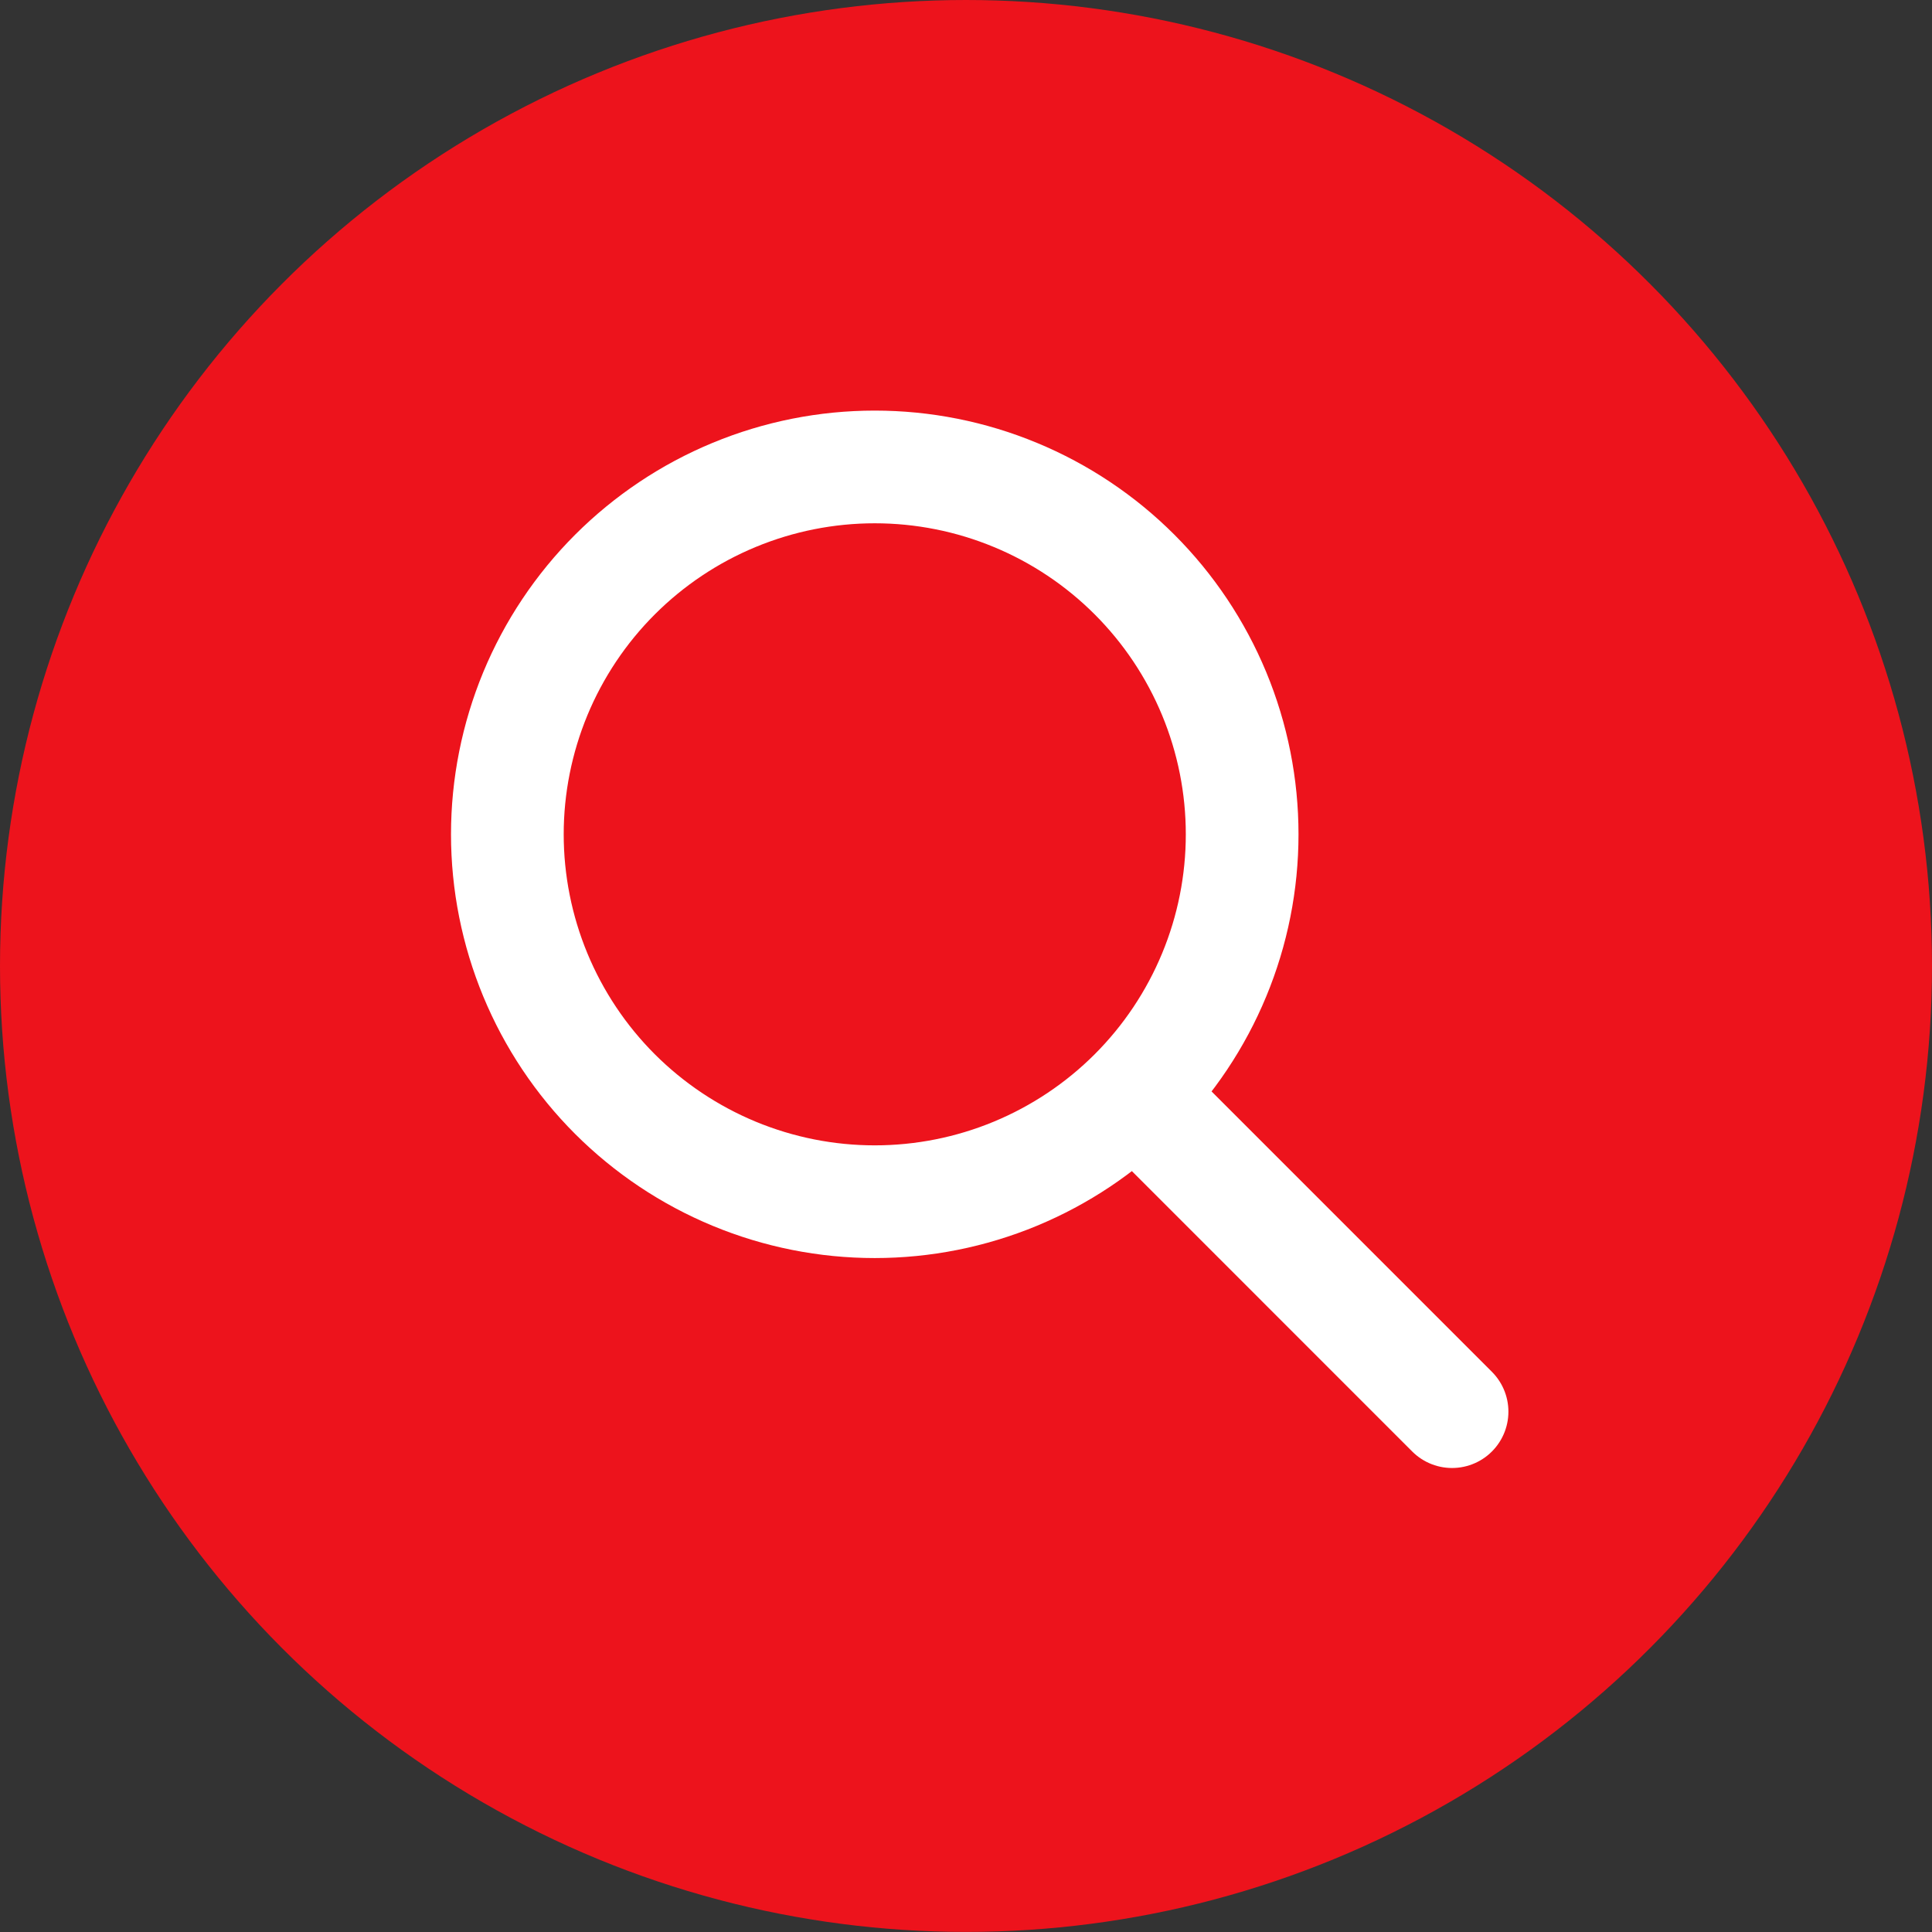
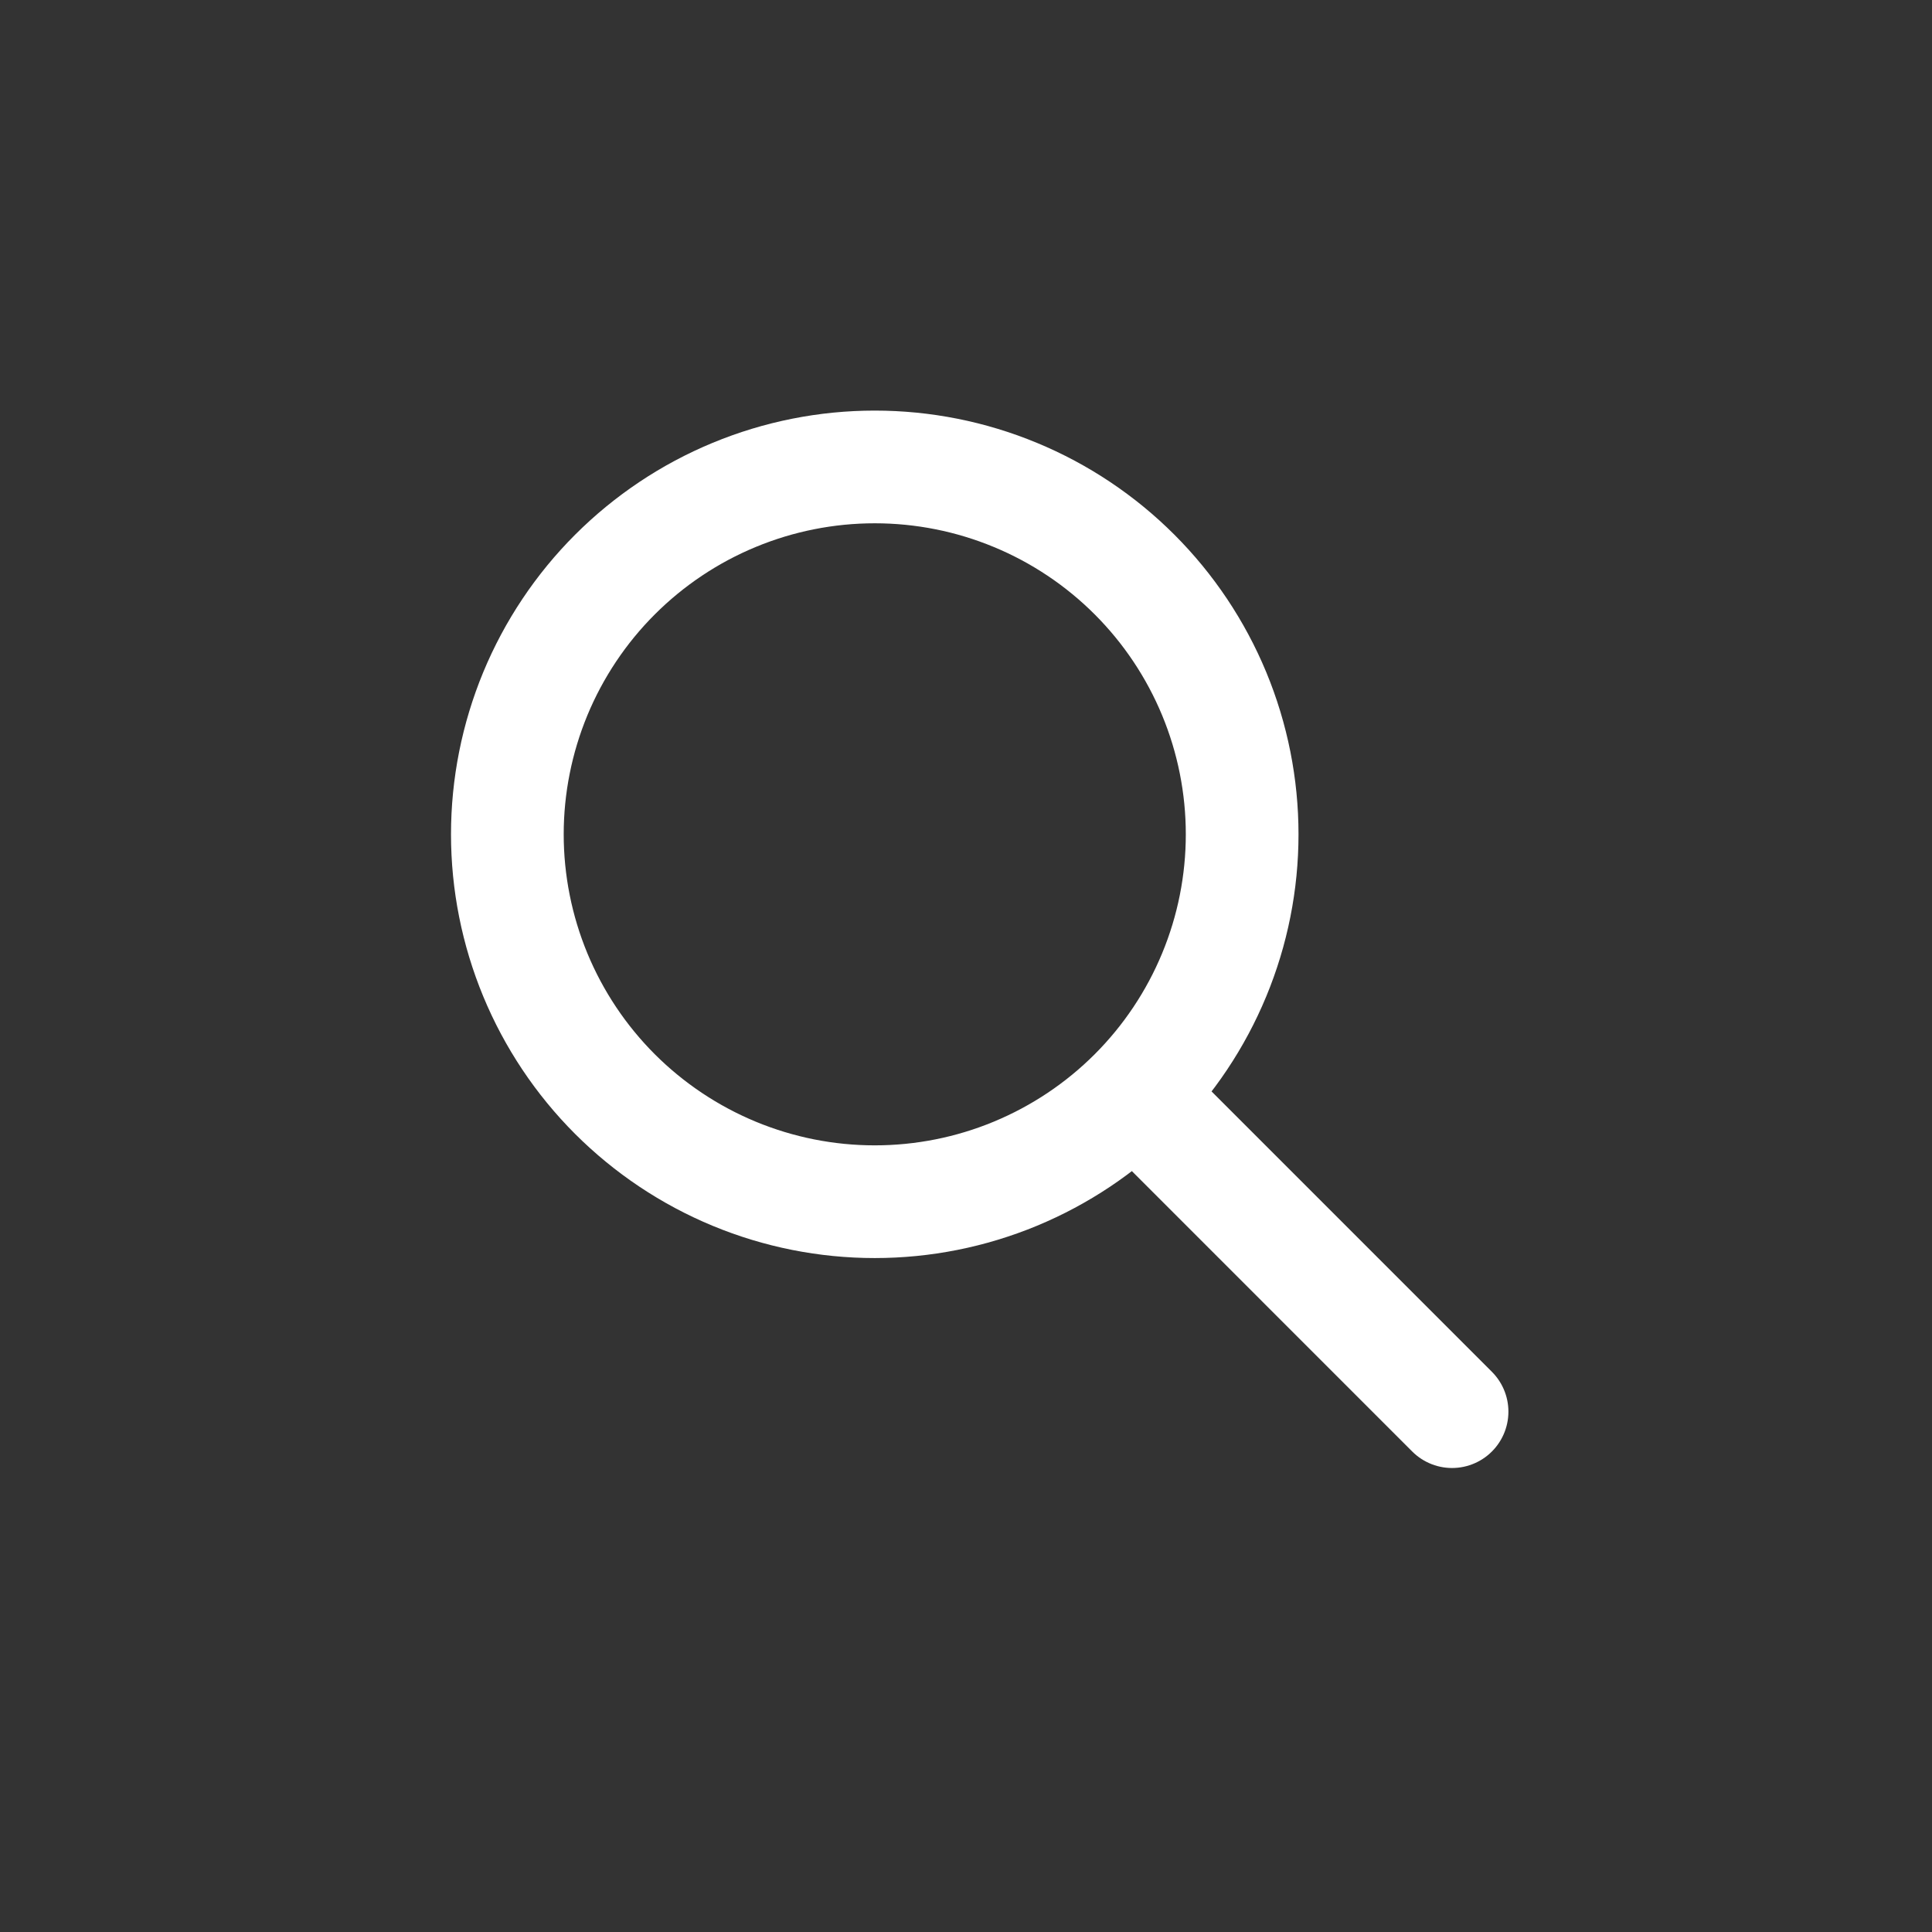
<svg xmlns="http://www.w3.org/2000/svg" width="48" height="48" viewBox="0 0 48 48" fill="none">
  <rect x="0" y="0" width="48" height="48" fill="#333333" stroke="none" />
-   <ellipse cx="24" cy="23.999" rx="24" ry="23.999" fill="#ED131C" />
  <path d="M36.076 35.072L28.253 27.248M12.605 20.728C12.605 21.927 12.842 23.114 13.3 24.221C13.759 25.329 14.431 26.335 15.279 27.183C16.127 28.03 17.133 28.702 18.24 29.161C19.348 29.62 20.534 29.856 21.733 29.856C22.932 29.856 24.119 29.62 25.226 29.161C26.333 28.702 27.34 28.03 28.187 27.183C29.035 26.335 29.707 25.329 30.166 24.221C30.625 23.114 30.861 21.927 30.861 20.728C30.861 19.53 30.625 18.343 30.166 17.235C29.707 16.128 29.035 15.122 28.187 14.274C27.34 13.427 26.333 12.754 25.226 12.296C24.119 11.837 22.932 11.601 21.733 11.601C20.534 11.601 19.348 11.837 18.24 12.296C17.133 12.754 16.127 13.427 15.279 14.274C14.431 15.122 13.759 16.128 13.3 17.235C12.842 18.343 12.605 19.53 12.605 20.728Z" stroke="white" stroke-width="2.8" stroke-linecap="round" stroke-linejoin="round" />
</svg>